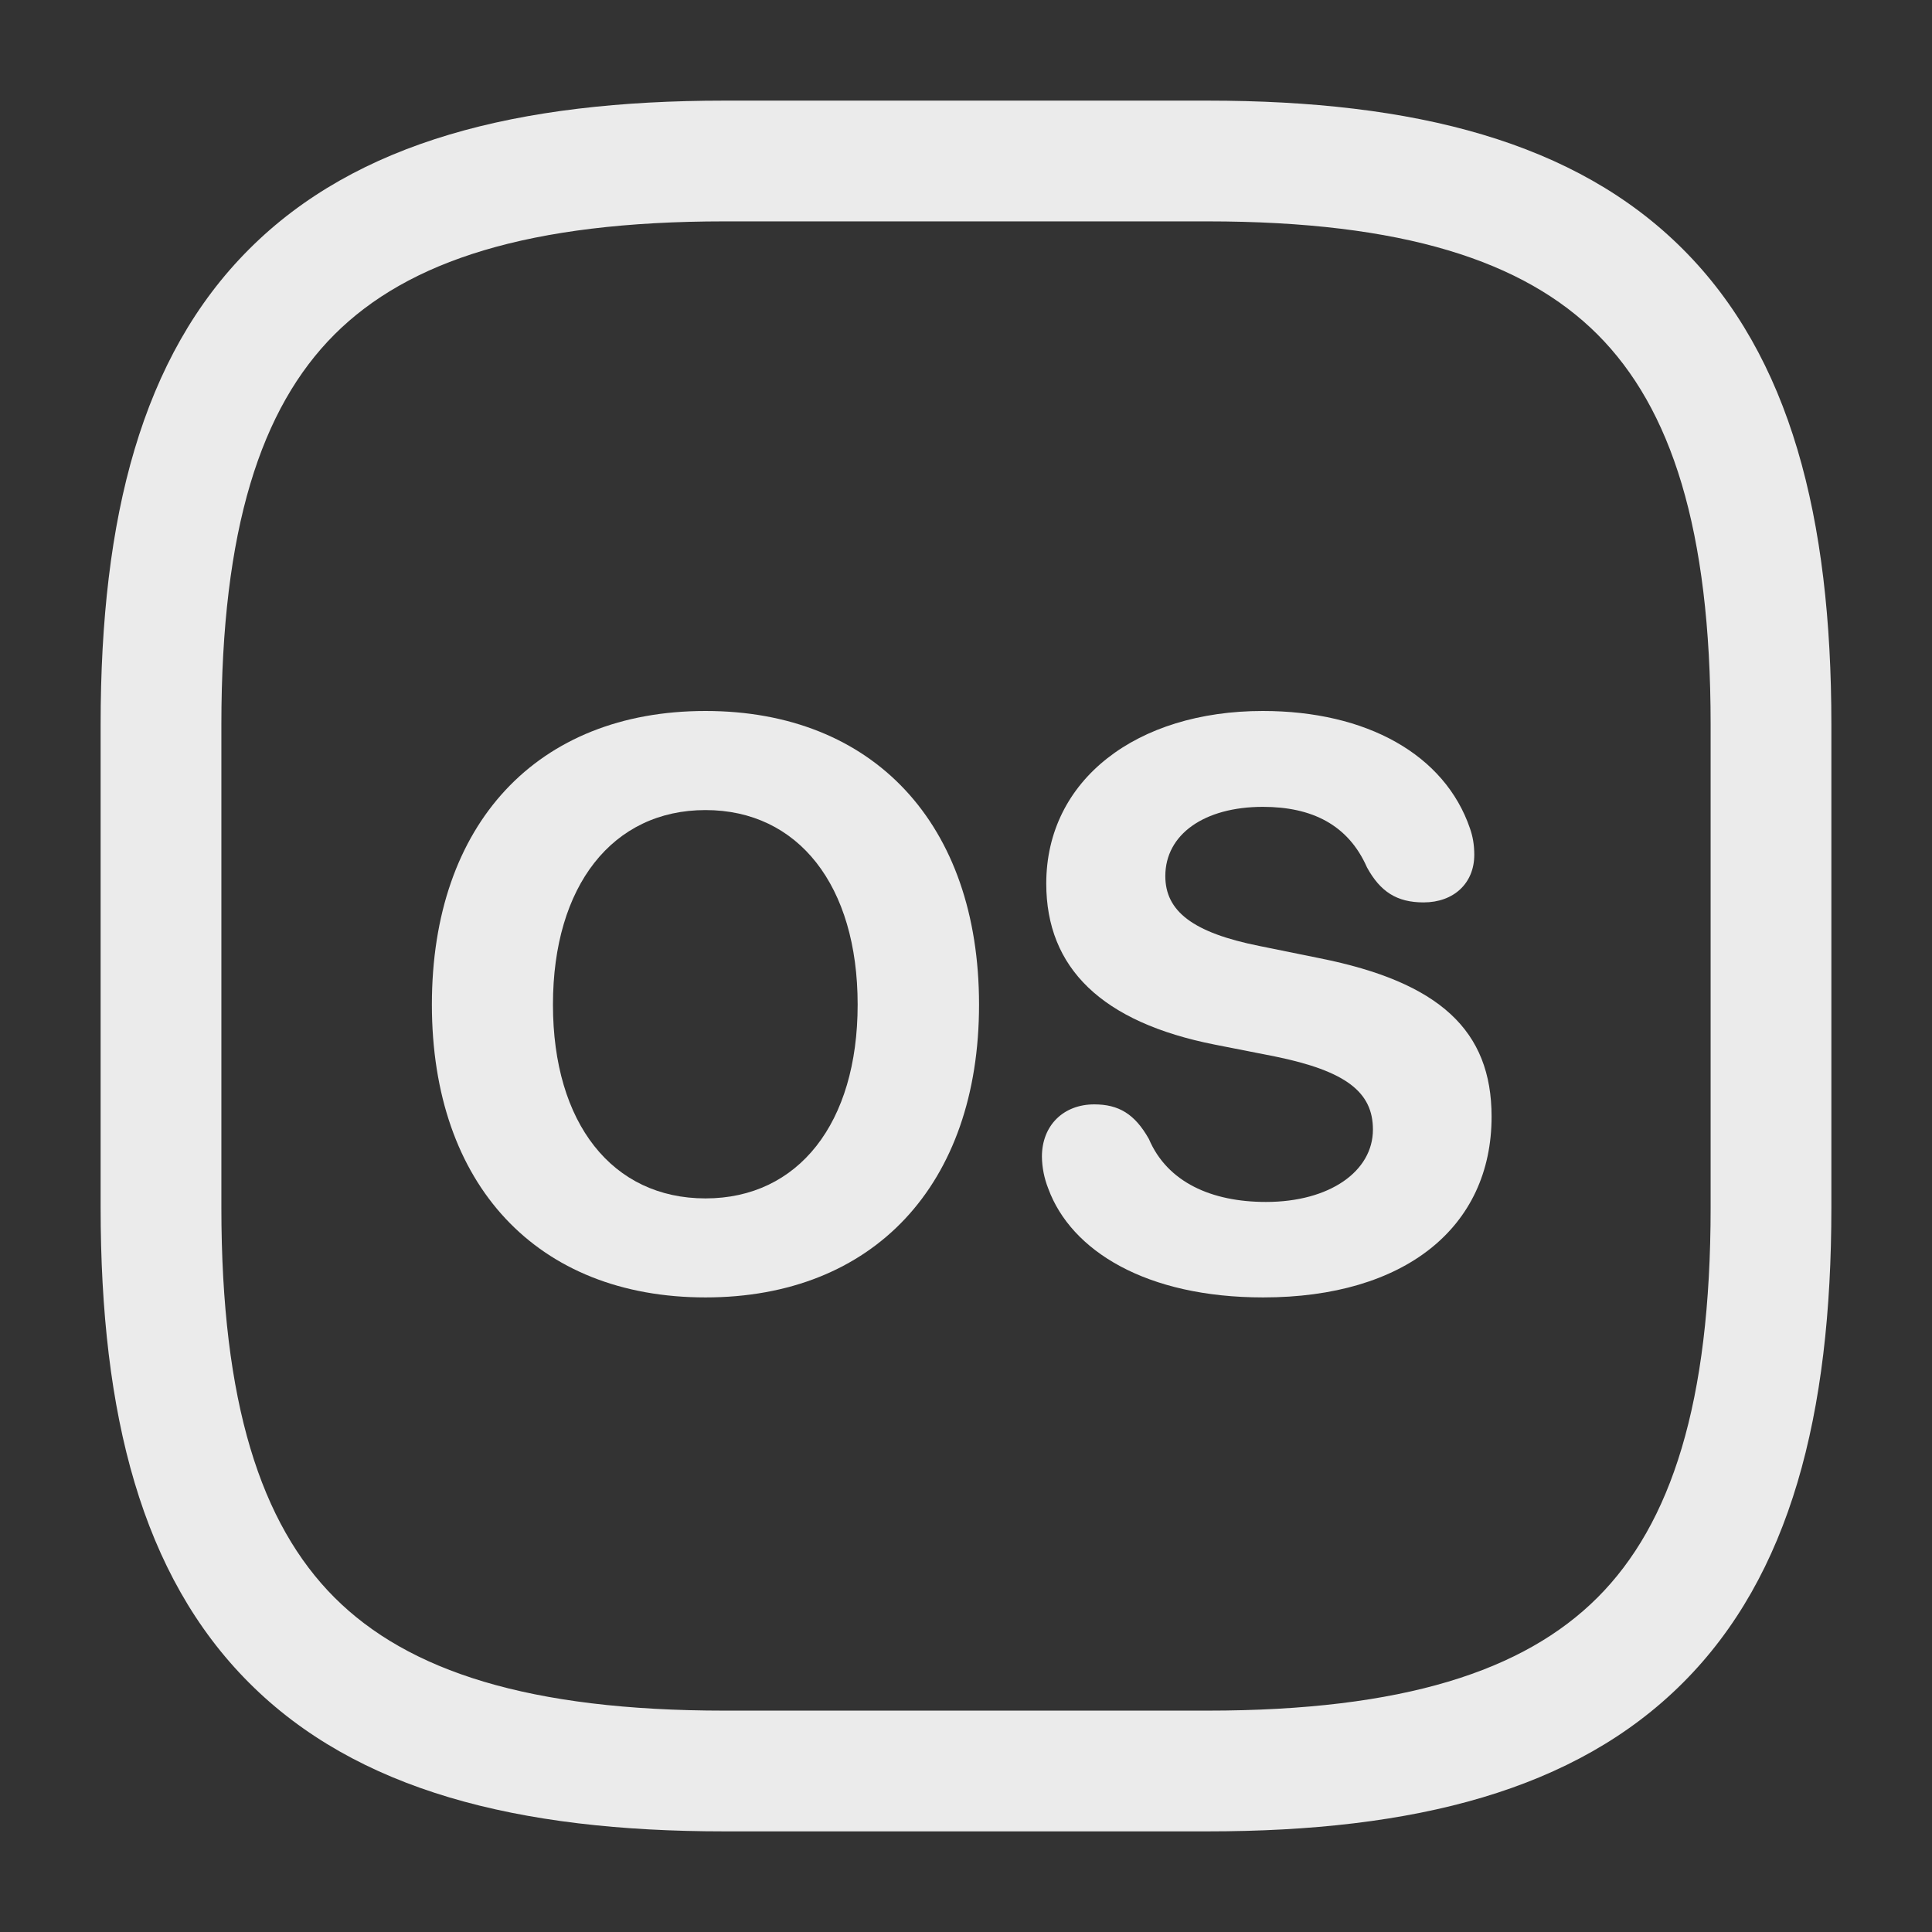
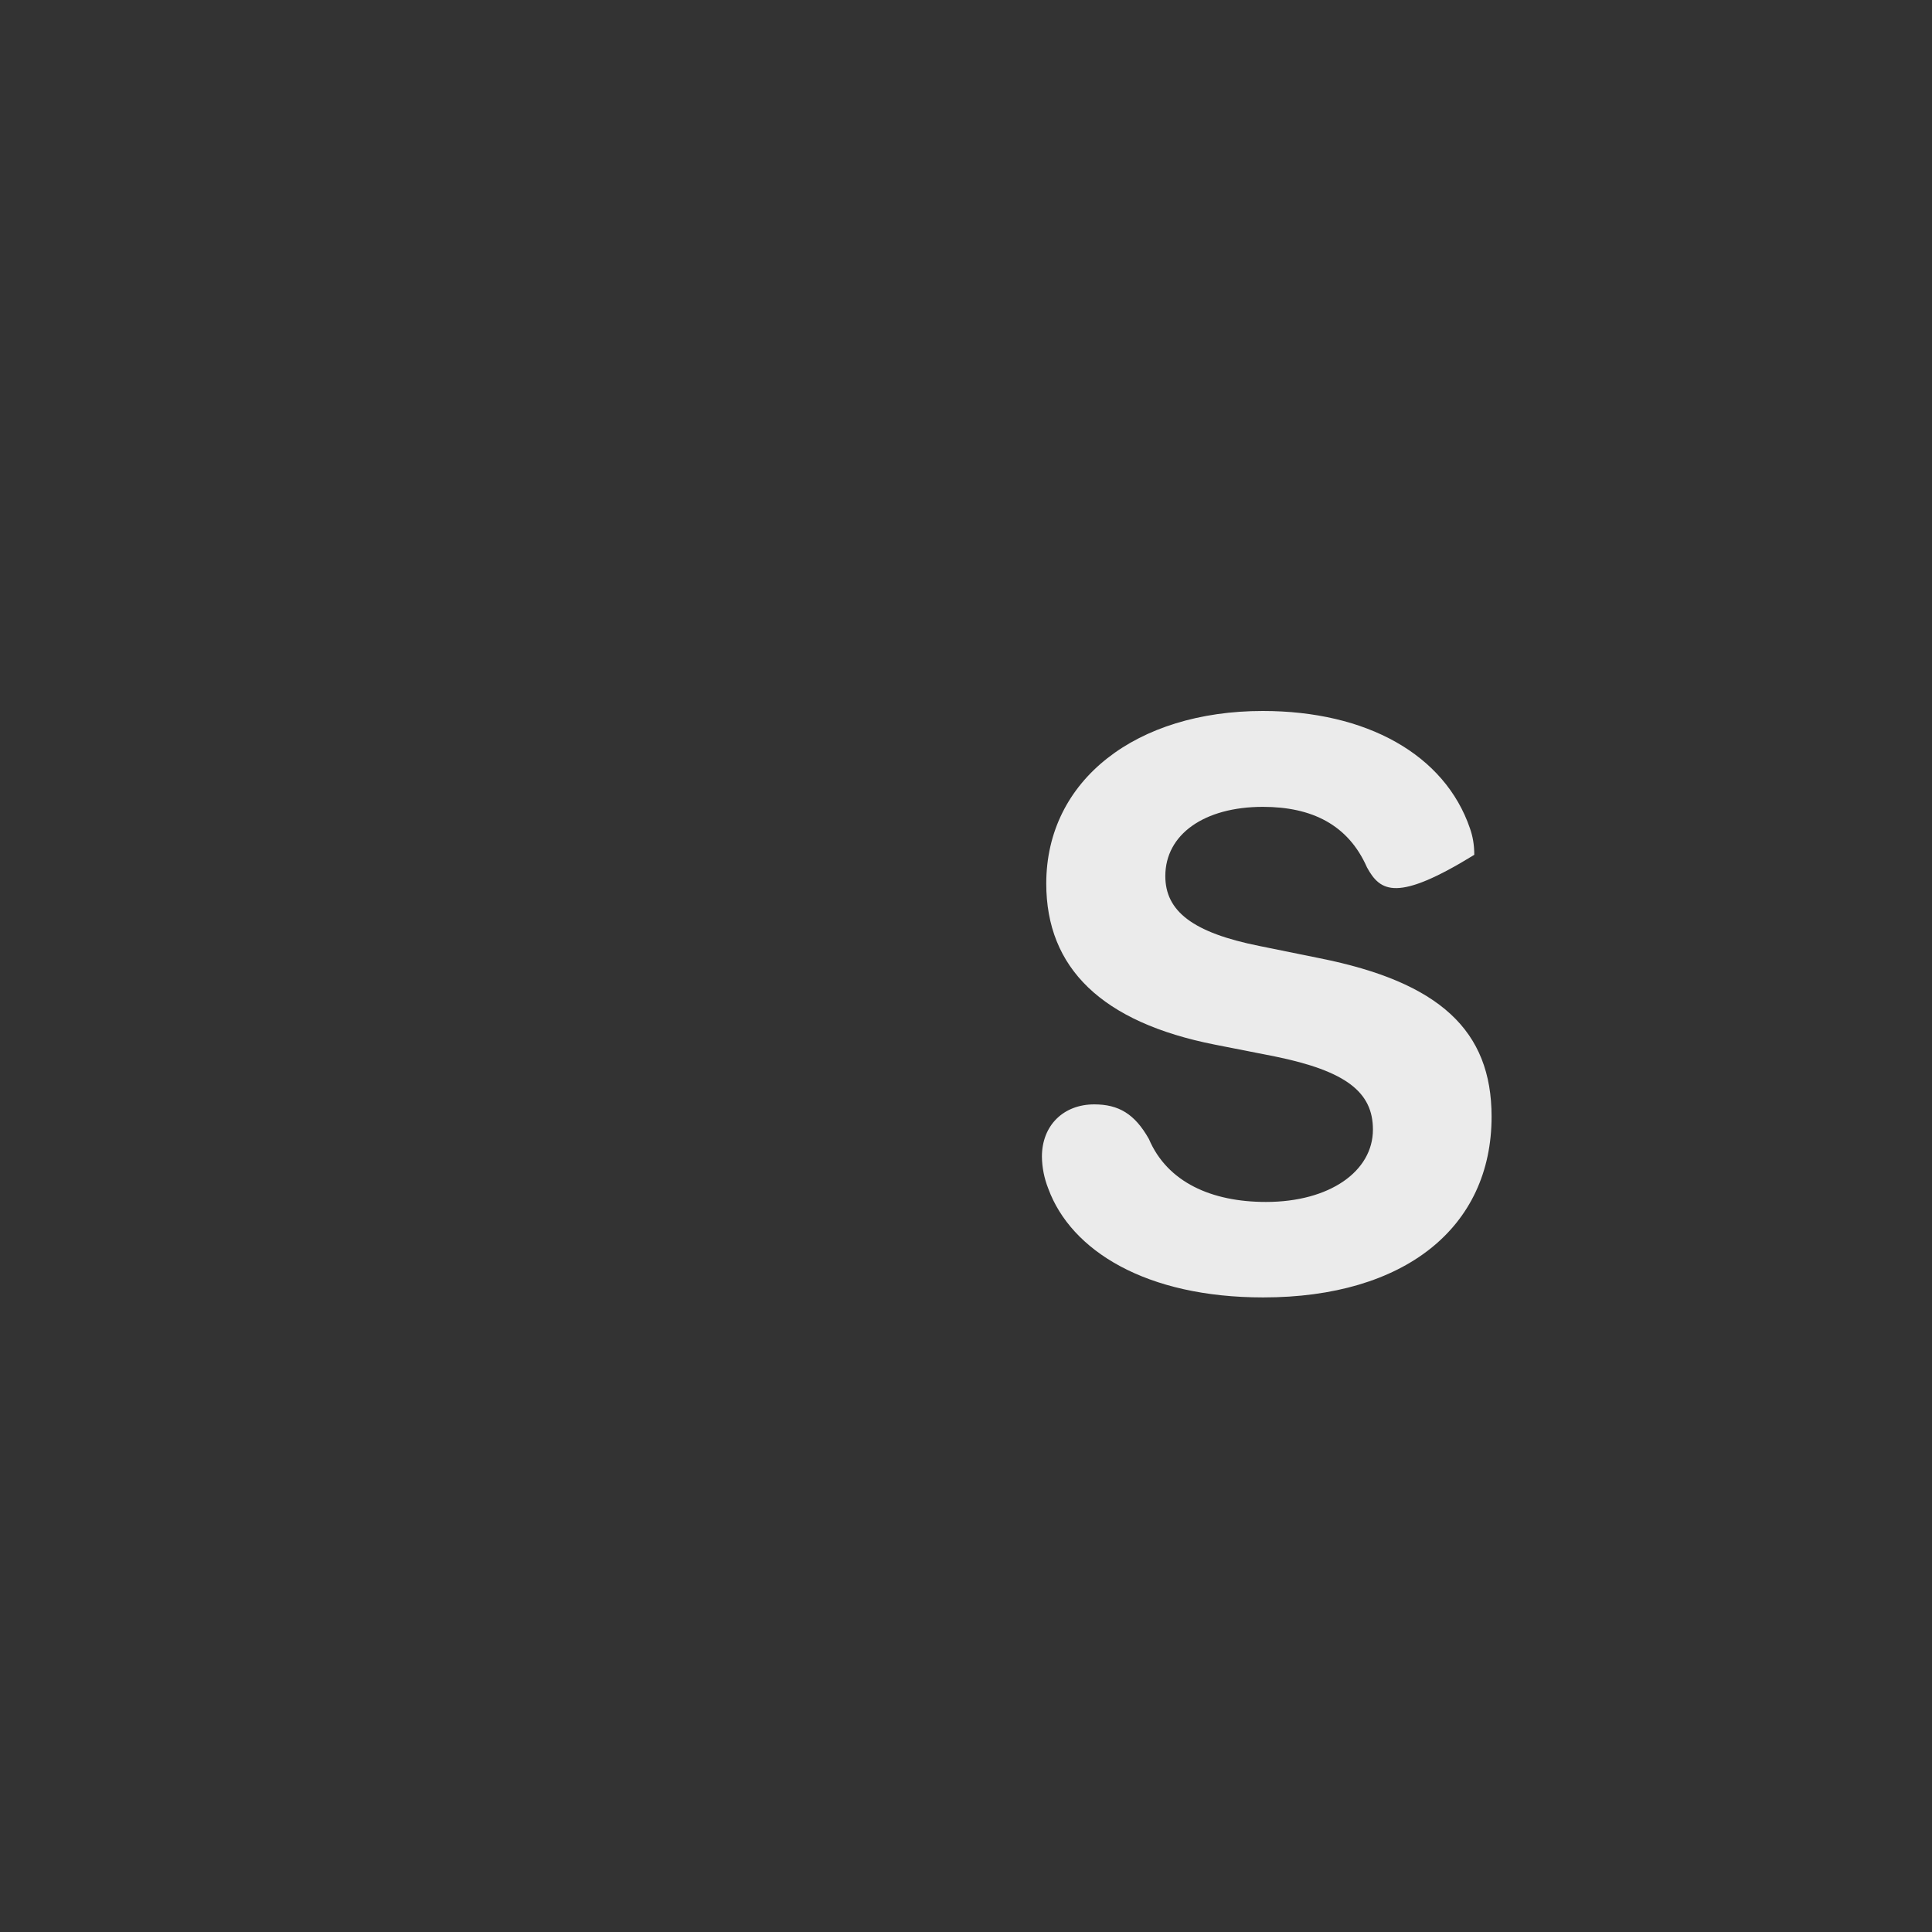
<svg xmlns="http://www.w3.org/2000/svg" width="24" height="24" viewBox="0 0 24 24" fill="none">
  <rect x="0" y="0" width="24" height="24" fill="#333333" stroke="none" />
-   <path fill-rule="evenodd" clip-rule="evenodd" d="M12.162 12.48C12.162 14.72 10.849 16.117 8.764 16.117C6.674 16.117 5.365 14.721 5.365 12.479C5.365 10.233 6.674 8.832 8.764 8.832C10.849 8.832 12.162 10.234 12.162 12.48ZM6.869 12.48C6.869 13.954 7.606 14.887 8.764 14.887C9.916 14.887 10.654 13.954 10.654 12.479C10.654 11 9.916 10.063 8.764 10.063C7.611 10.063 6.869 11.001 6.869 12.48Z" fill="white" fill-opacity="0.9" />
-   <path d="M18.529 13.871C18.529 15.248 17.45 16.117 15.692 16.117C14.237 16.117 13.305 15.537 13.022 14.765C12.972 14.639 12.945 14.505 12.943 14.369C12.943 13.979 13.212 13.719 13.593 13.719C13.896 13.719 14.096 13.837 14.272 14.149C14.501 14.687 15.052 14.931 15.726 14.931C16.518 14.931 17.055 14.55 17.055 14.032C17.055 13.568 16.723 13.305 15.839 13.124L15.092 12.977C13.686 12.699 12.997 12.025 12.997 10.976C12.997 9.686 14.12 8.832 15.687 8.832C16.977 8.832 17.948 9.374 18.261 10.292C18.295 10.39 18.314 10.492 18.314 10.619C18.314 10.971 18.06 11.21 17.684 11.21C17.353 11.21 17.147 11.078 16.981 10.775C16.747 10.243 16.293 10.023 15.688 10.023C14.96 10.023 14.476 10.365 14.476 10.883C14.476 11.317 14.814 11.586 15.648 11.752L16.391 11.903C17.885 12.201 18.529 12.802 18.529 13.871Z" fill="white" fill-opacity="0.9" />
-   <path fill-rule="evenodd" clip-rule="evenodd" d="M9 1.25C6.426 1.25 4.43 1.76 3.095 3.095C1.76 4.429 1.25 6.426 1.25 9V15C1.25 17.574 1.76 19.57 3.095 20.905C4.429 22.24 6.426 22.75 9 22.75H15C17.574 22.75 19.57 22.24 20.905 20.905C22.24 19.571 22.75 17.574 22.75 15V9C22.75 6.426 22.24 4.43 20.905 3.095C19.571 1.76 17.574 1.25 15 1.25H9ZM2.75 9C2.75 6.574 3.24 5.07 4.155 4.155C5.071 3.24 6.574 2.75 9 2.75H15C17.426 2.75 18.93 3.24 19.845 4.155C20.76 5.071 21.25 6.574 21.25 9V15C21.25 17.426 20.76 18.93 19.845 19.845C18.929 20.76 17.426 21.25 15 21.25H9C6.574 21.25 5.07 20.76 4.155 19.845C3.24 18.929 2.75 17.426 2.75 15V9Z" fill="white" fill-opacity="0.9" />
+   <path d="M18.529 13.871C18.529 15.248 17.45 16.117 15.692 16.117C14.237 16.117 13.305 15.537 13.022 14.765C12.972 14.639 12.945 14.505 12.943 14.369C12.943 13.979 13.212 13.719 13.593 13.719C13.896 13.719 14.096 13.837 14.272 14.149C14.501 14.687 15.052 14.931 15.726 14.931C16.518 14.931 17.055 14.55 17.055 14.032C17.055 13.568 16.723 13.305 15.839 13.124L15.092 12.977C13.686 12.699 12.997 12.025 12.997 10.976C12.997 9.686 14.12 8.832 15.687 8.832C16.977 8.832 17.948 9.374 18.261 10.292C18.295 10.39 18.314 10.492 18.314 10.619C17.353 11.21 17.147 11.078 16.981 10.775C16.747 10.243 16.293 10.023 15.688 10.023C14.96 10.023 14.476 10.365 14.476 10.883C14.476 11.317 14.814 11.586 15.648 11.752L16.391 11.903C17.885 12.201 18.529 12.802 18.529 13.871Z" fill="white" fill-opacity="0.9" />
</svg>